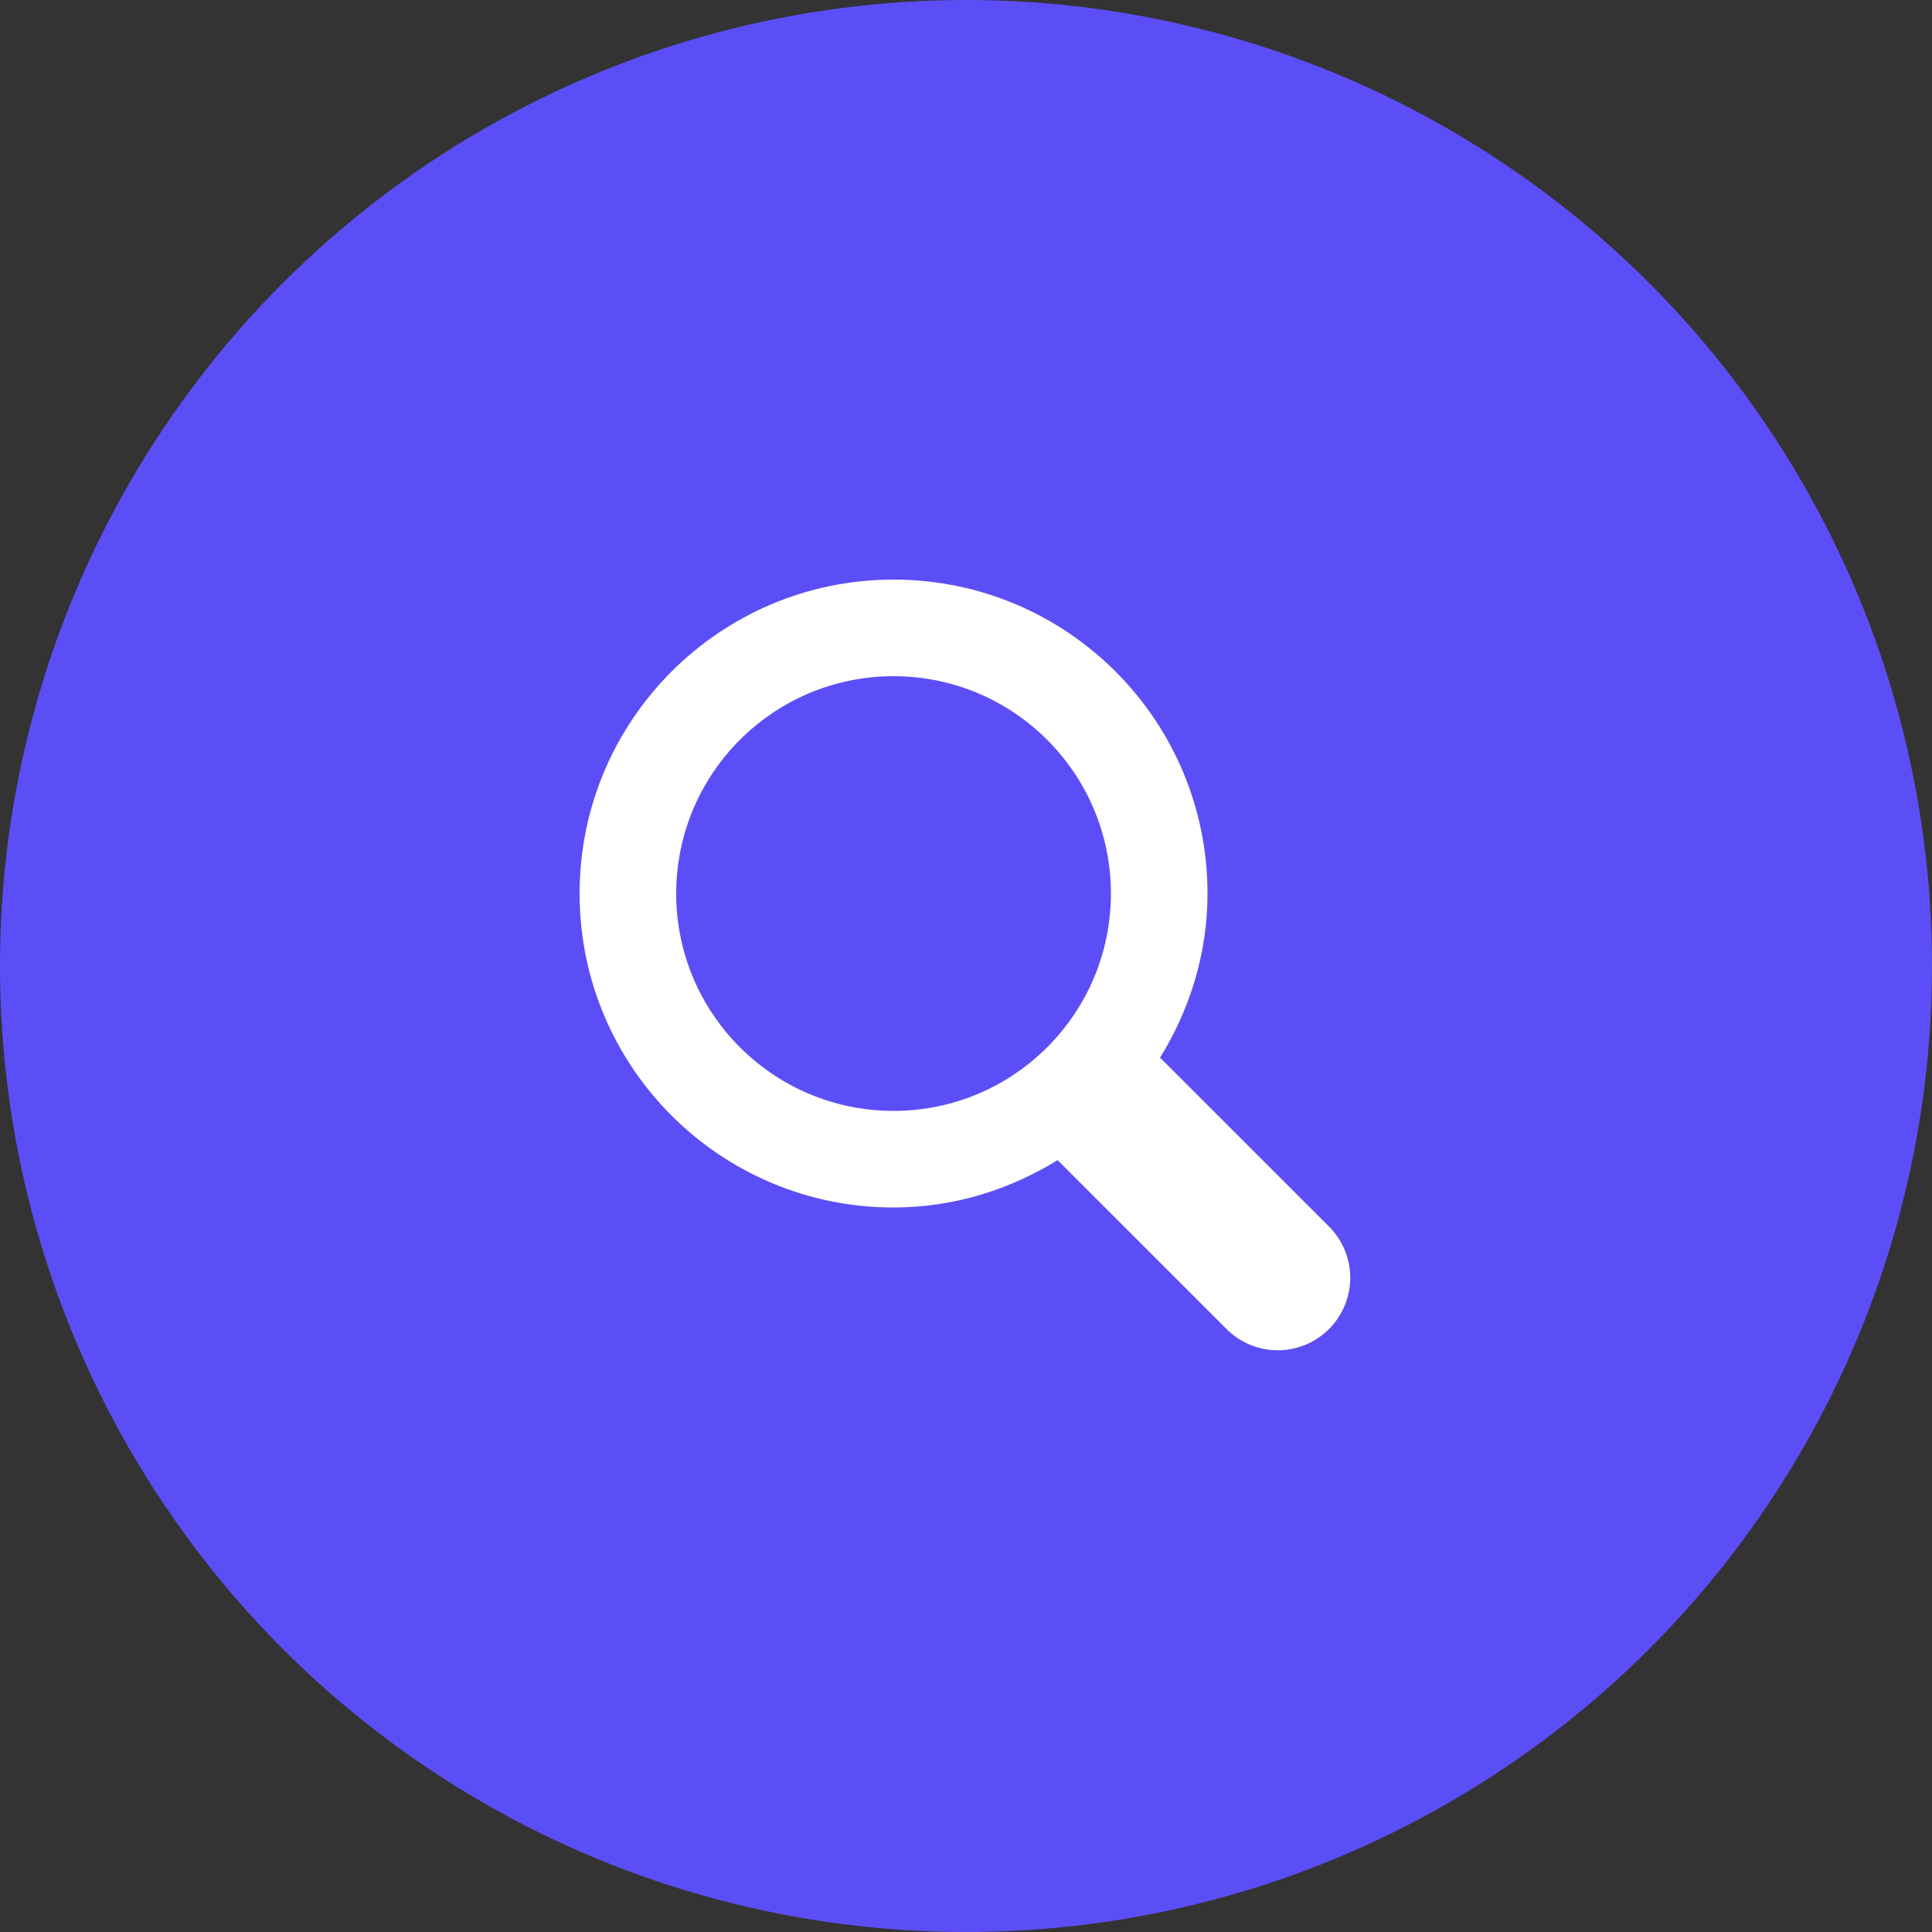
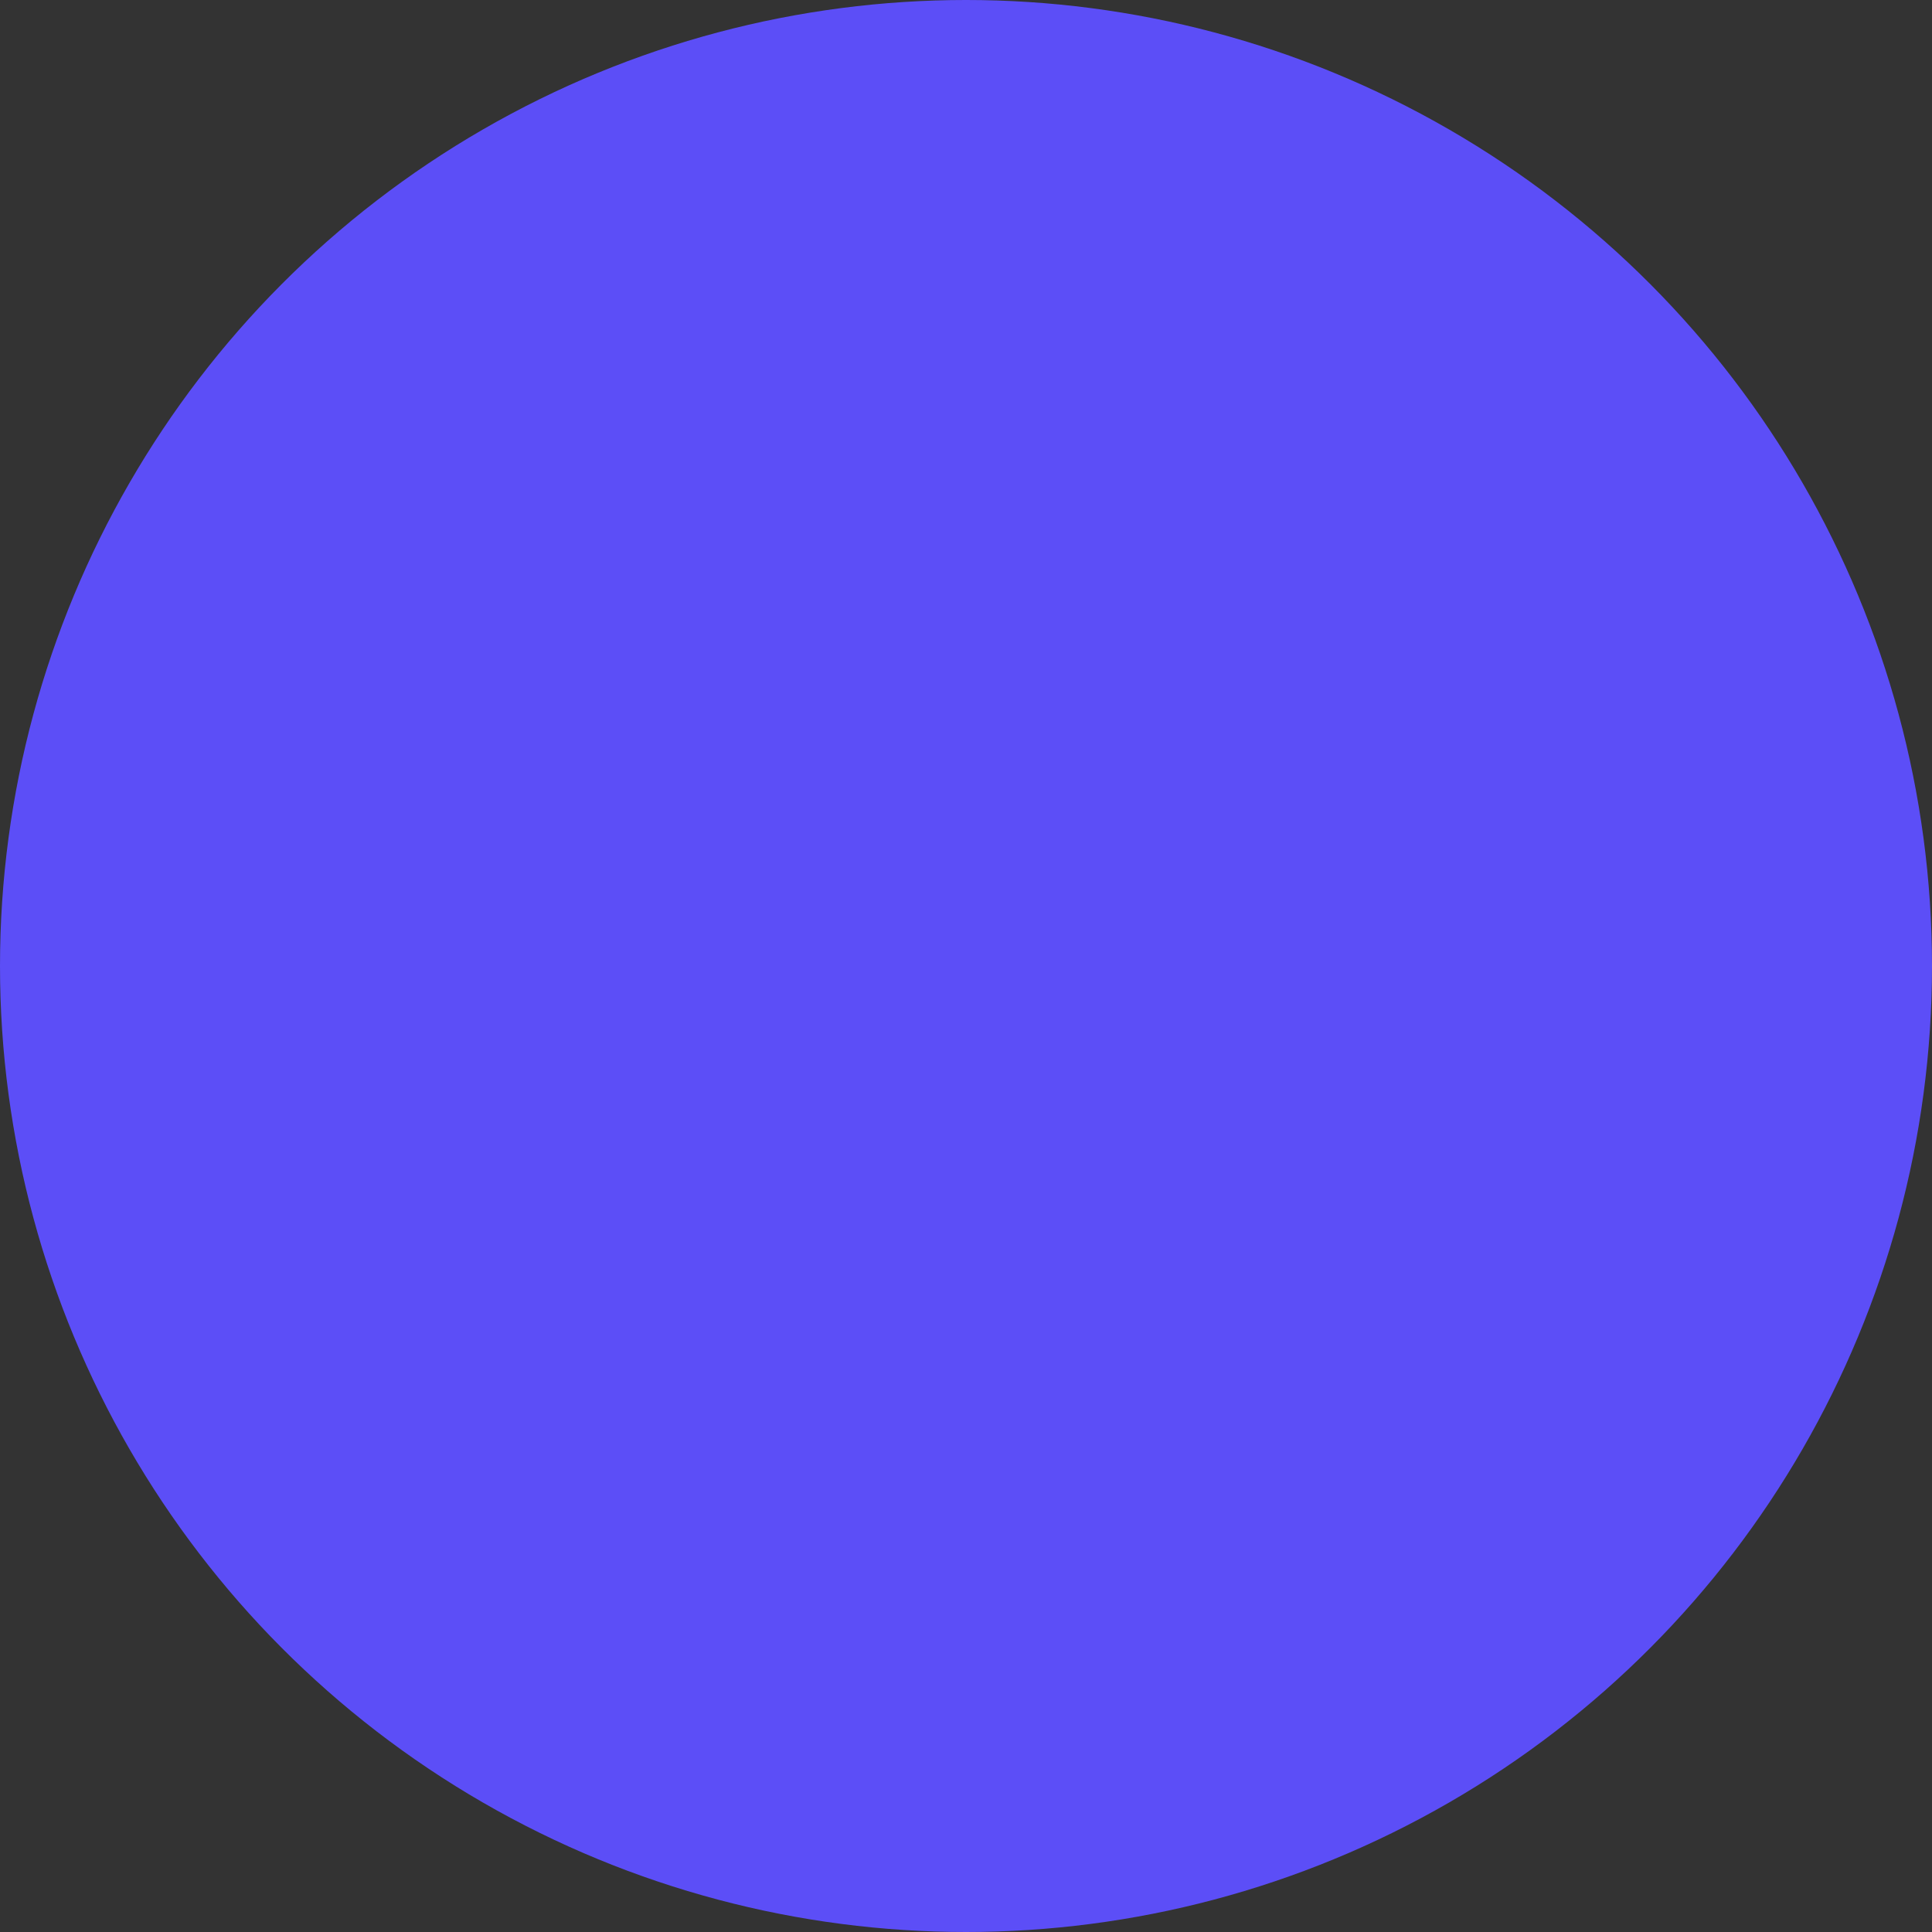
<svg xmlns="http://www.w3.org/2000/svg" width="60" height="60" viewBox="0 0 60 60" fill="none">
  <rect x="0" y="0" width="60" height="60" fill="#333333" stroke="none" />
  <circle cx="30" cy="30" r="30" fill="#5C4EF7" />
  <g clip-path="url(#clip0_158_1593)">
-     <path d="M41.3 38.118L36.027 32.846C36.945 31.359 37.5 29.625 37.5 27.75C37.5 22.365 33.135 18 27.75 18C22.365 18 18 22.365 18 27.75C18 33.135 22.365 37.5 27.75 37.5C29.625 37.5 31.359 36.945 32.844 36.029L38.118 41.301C38.542 41.711 39.111 41.939 39.702 41.934C40.292 41.928 40.857 41.692 41.274 41.274C41.691 40.856 41.928 40.292 41.933 39.701C41.938 39.111 41.71 38.542 41.3 38.118ZM27.75 34.5C24.023 34.5 21 31.477 21 27.75C21 24.023 24.023 21 27.75 21C31.477 21 34.5 24.023 34.5 27.75C34.5 31.477 31.477 34.5 27.75 34.5Z" fill="white" />
-   </g>
+     </g>
  <defs>
    <clipPath id="clip0_158_1593">
-       <rect width="24" height="24" fill="white" transform="translate(18 18)" />
-     </clipPath>
+       </clipPath>
  </defs>
</svg>